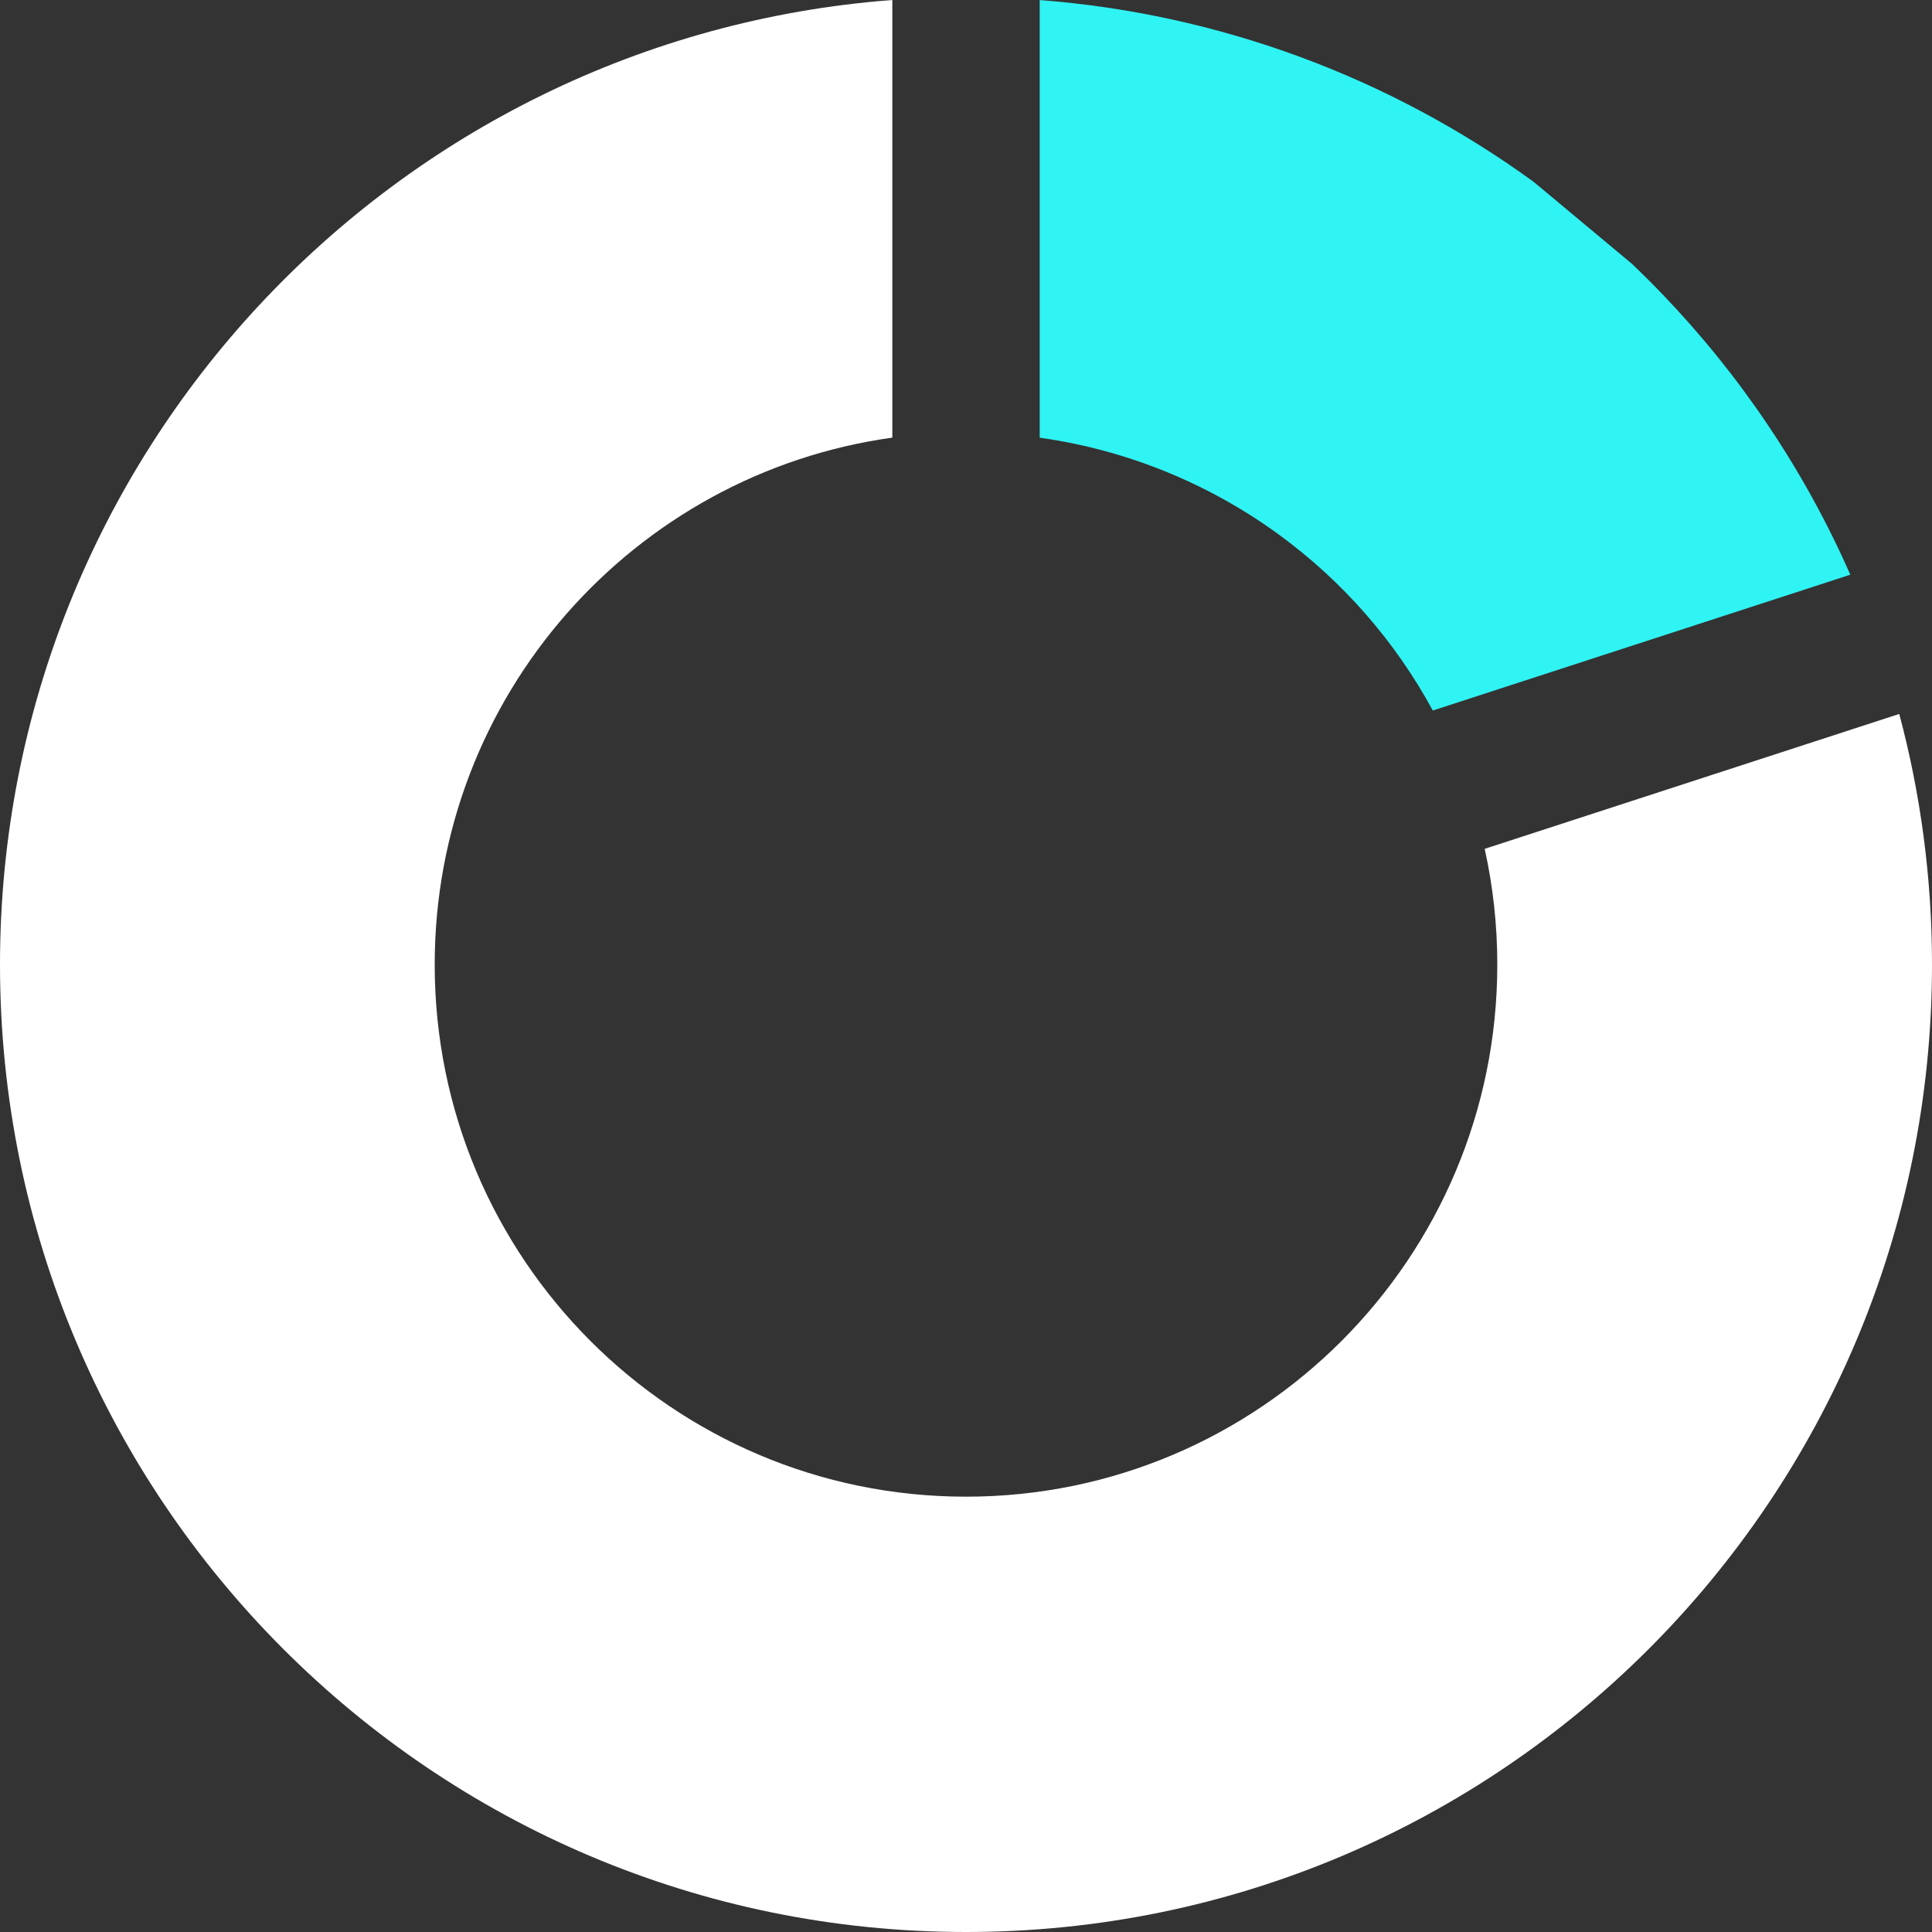
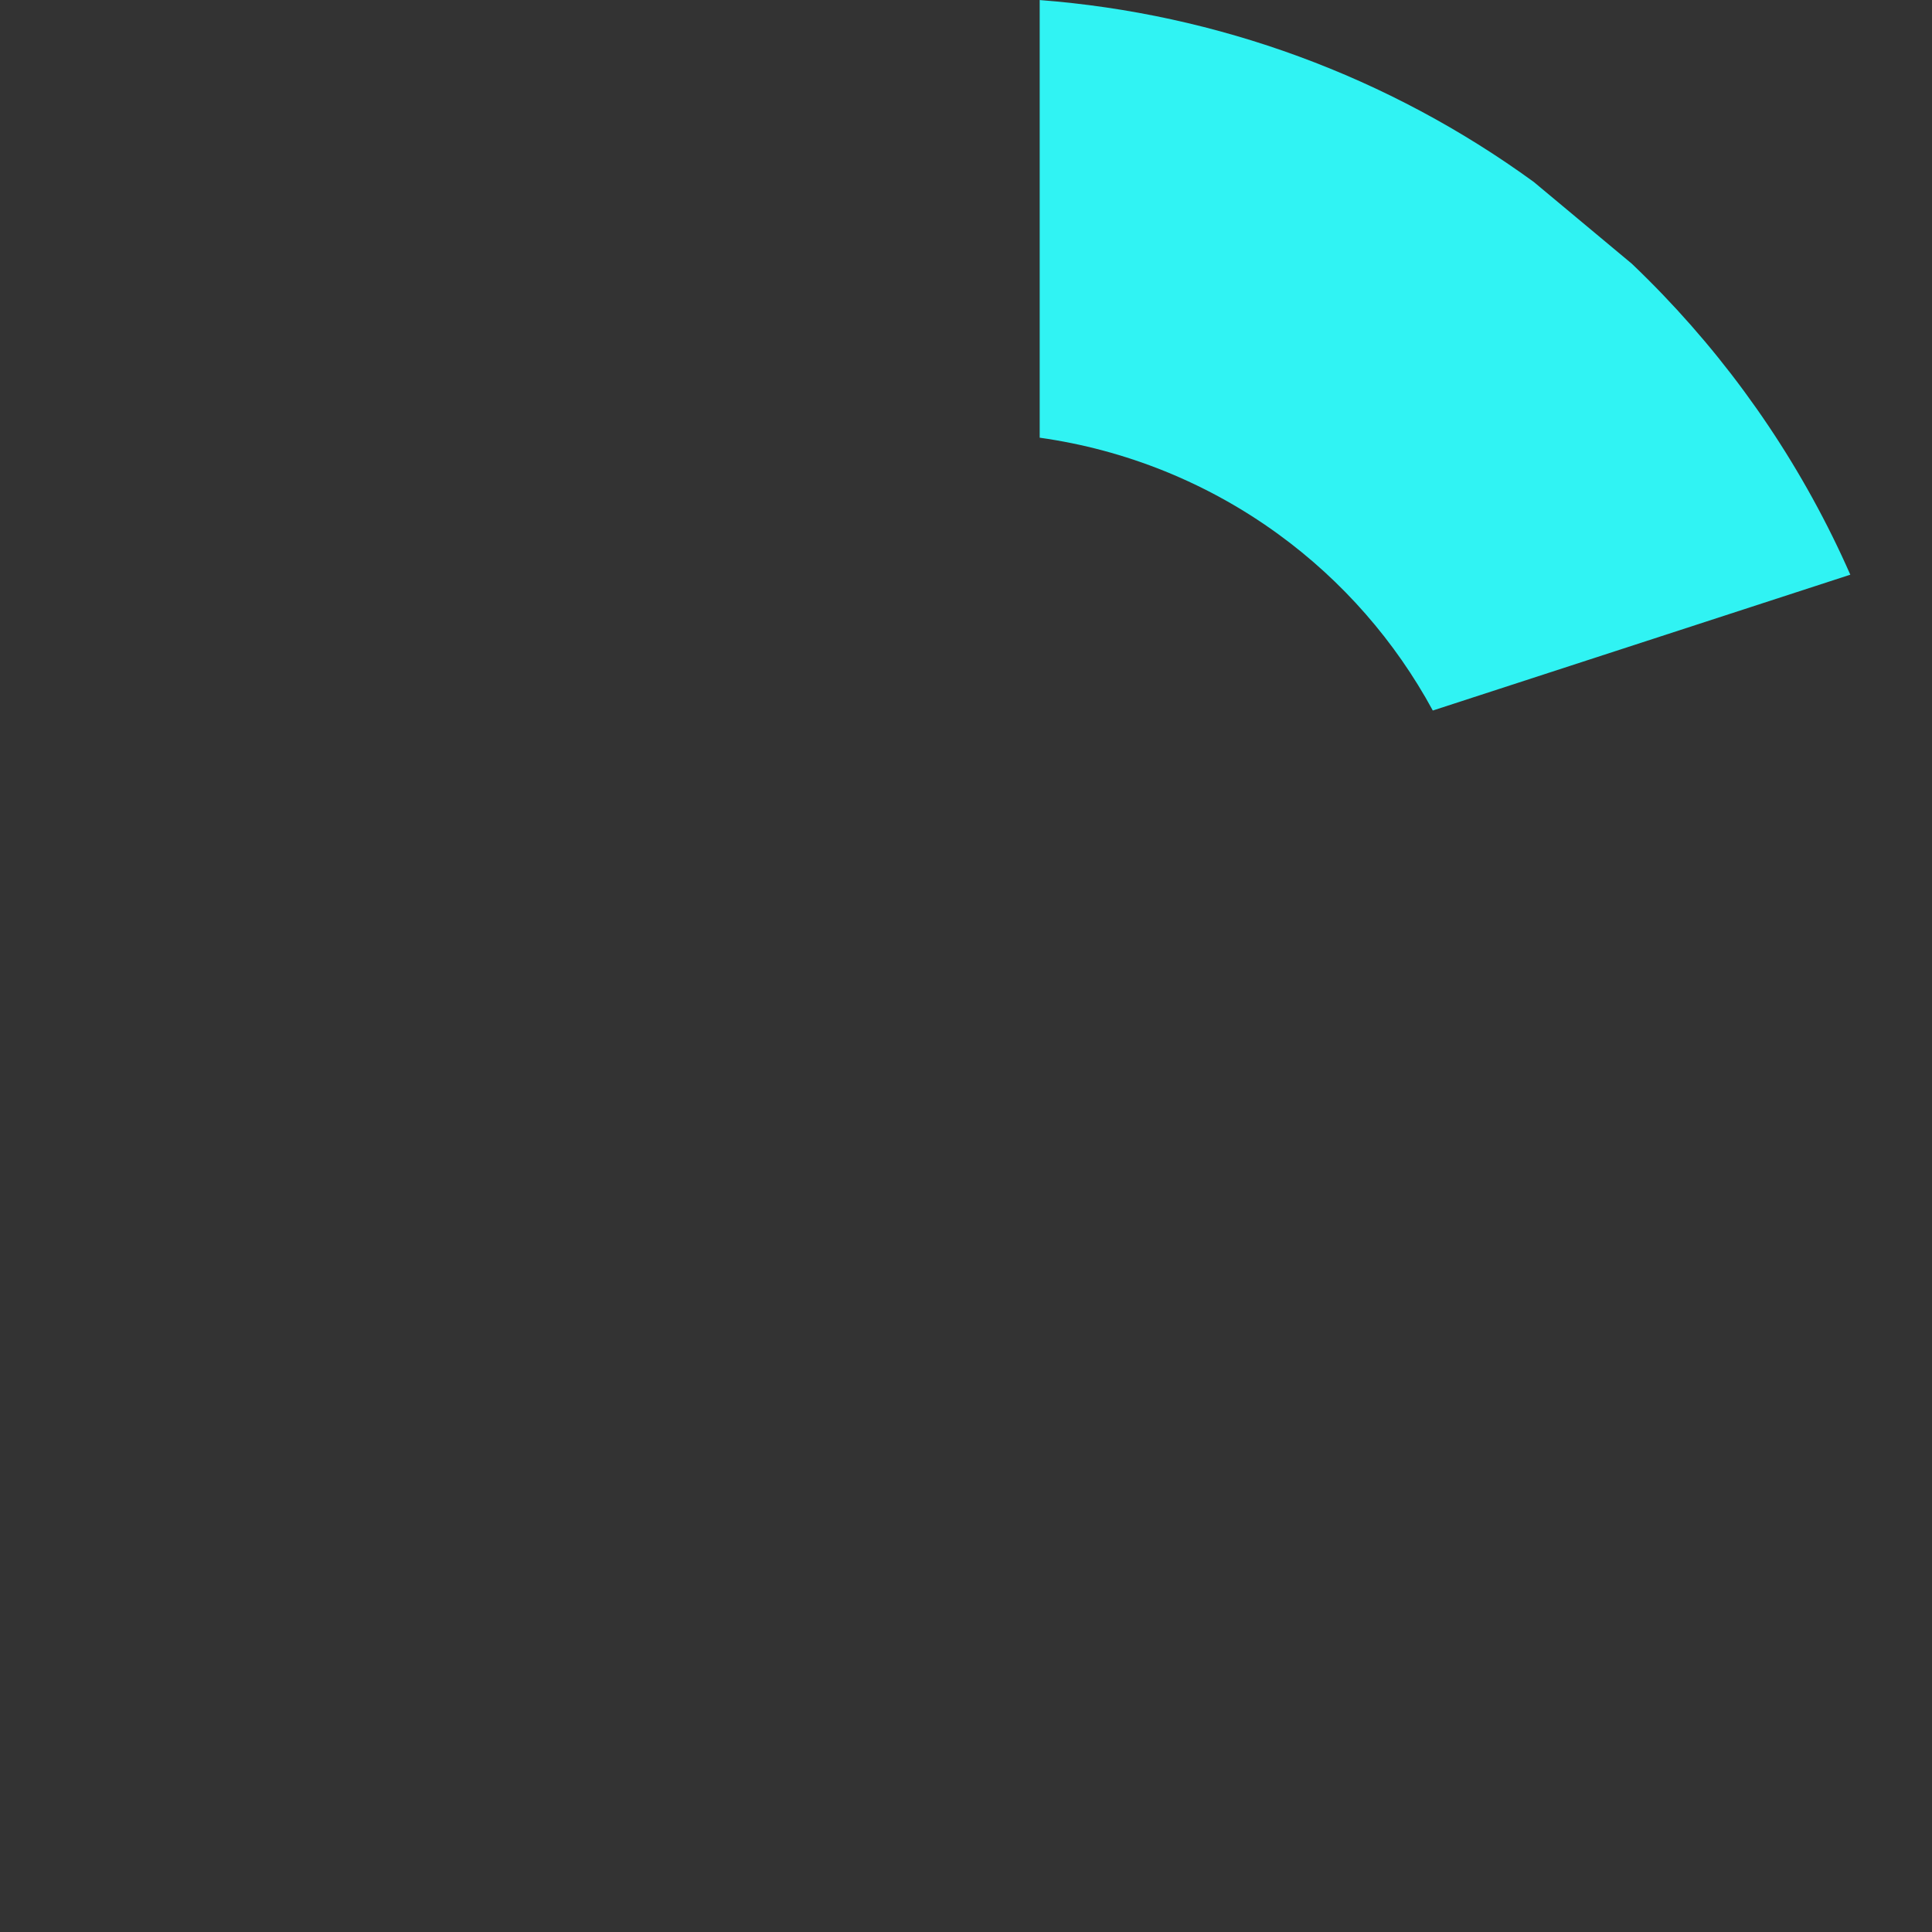
<svg xmlns="http://www.w3.org/2000/svg" width="78" height="78" viewBox="0 0 78 78" fill="none">
  <rect x="0" y="0" width="78" height="78" fill="#333333" stroke="none" />
-   <path d="M59.941 34.27C60.274 35.775 60.45 37.339 60.45 38.944C60.45 50.807 50.846 60.425 39 60.425C27.154 60.425 17.55 50.807 17.55 38.944C17.55 28.091 25.587 19.119 36.025 17.668V0C15.876 1.522 0 18.376 0 38.944C0 60.514 17.461 78 39 78C60.539 78 78 60.514 78 38.944C78 35.444 77.54 32.051 76.678 28.824L59.941 34.27Z" fill="white" />
  <path d="M74.702 23.202L57.846 28.686C56.33 25.892 54.204 23.454 51.608 21.566C48.752 19.488 45.441 18.157 41.975 17.671V0.002C49.156 0.552 56.066 3.085 61.924 7.347L65.883 10.649C66.306 11.053 66.721 11.466 67.125 11.887C70.269 15.163 72.847 18.987 74.702 23.202Z" fill="#30F3F3" />
</svg>